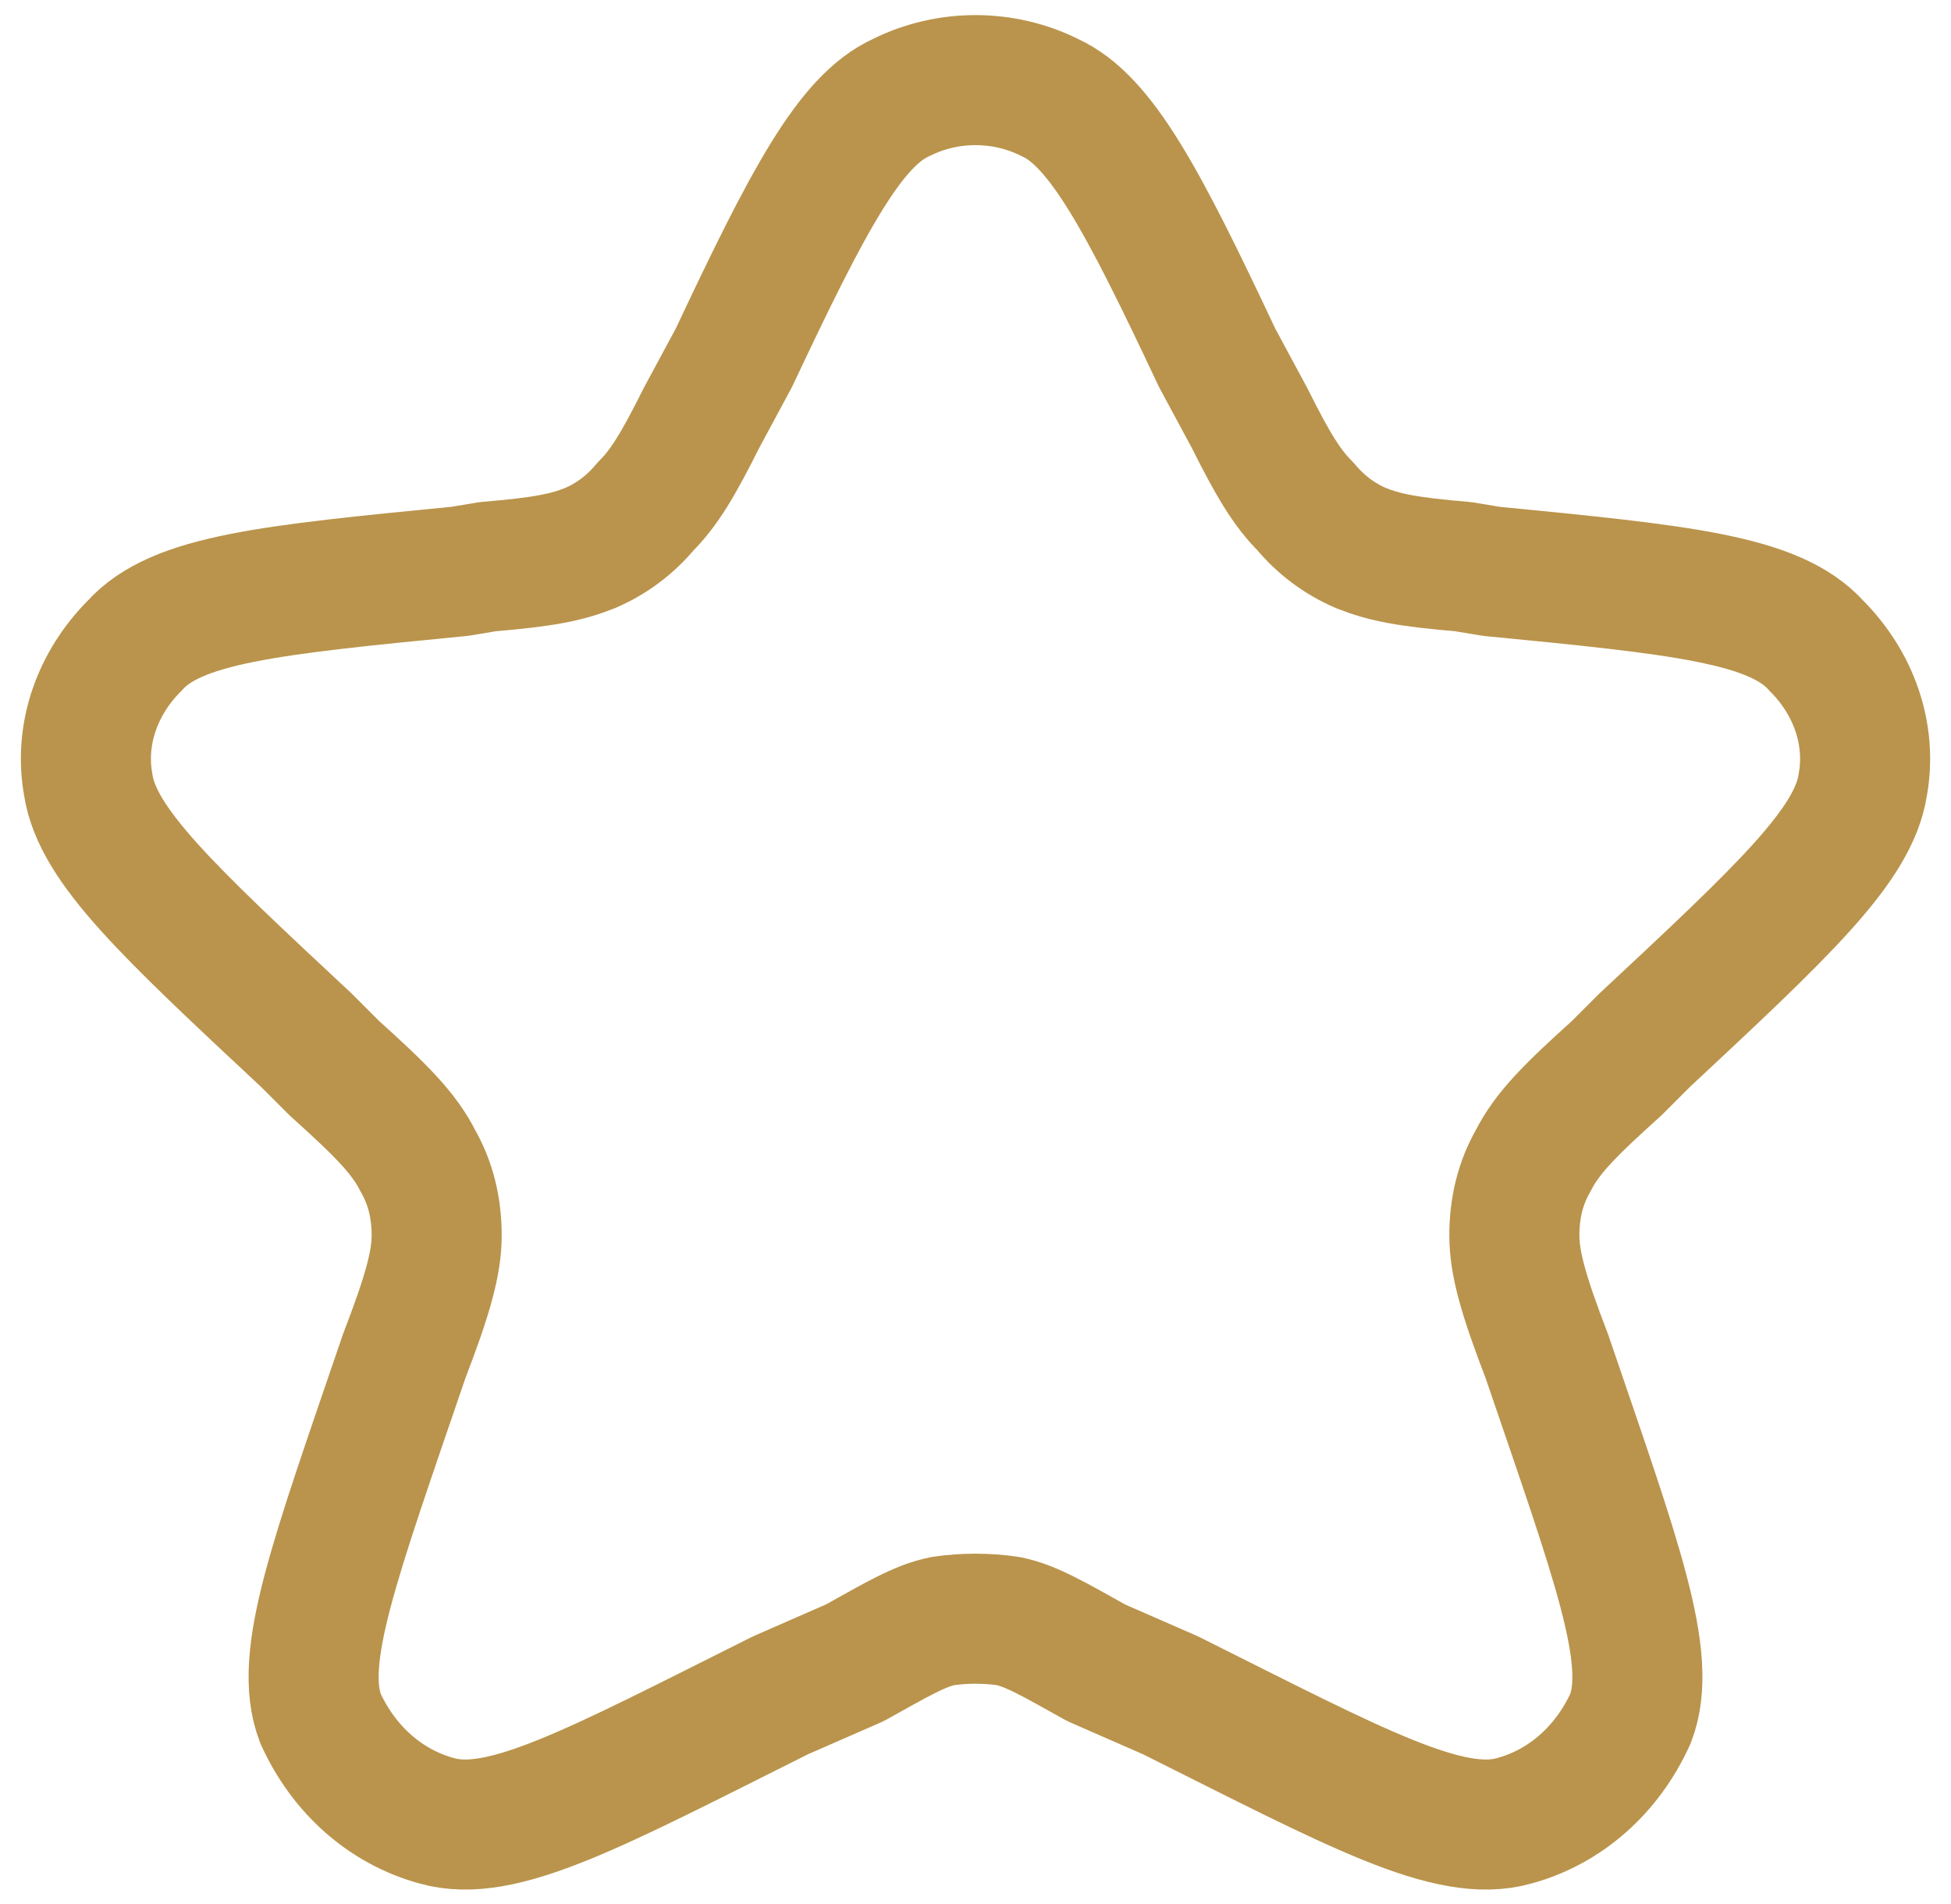
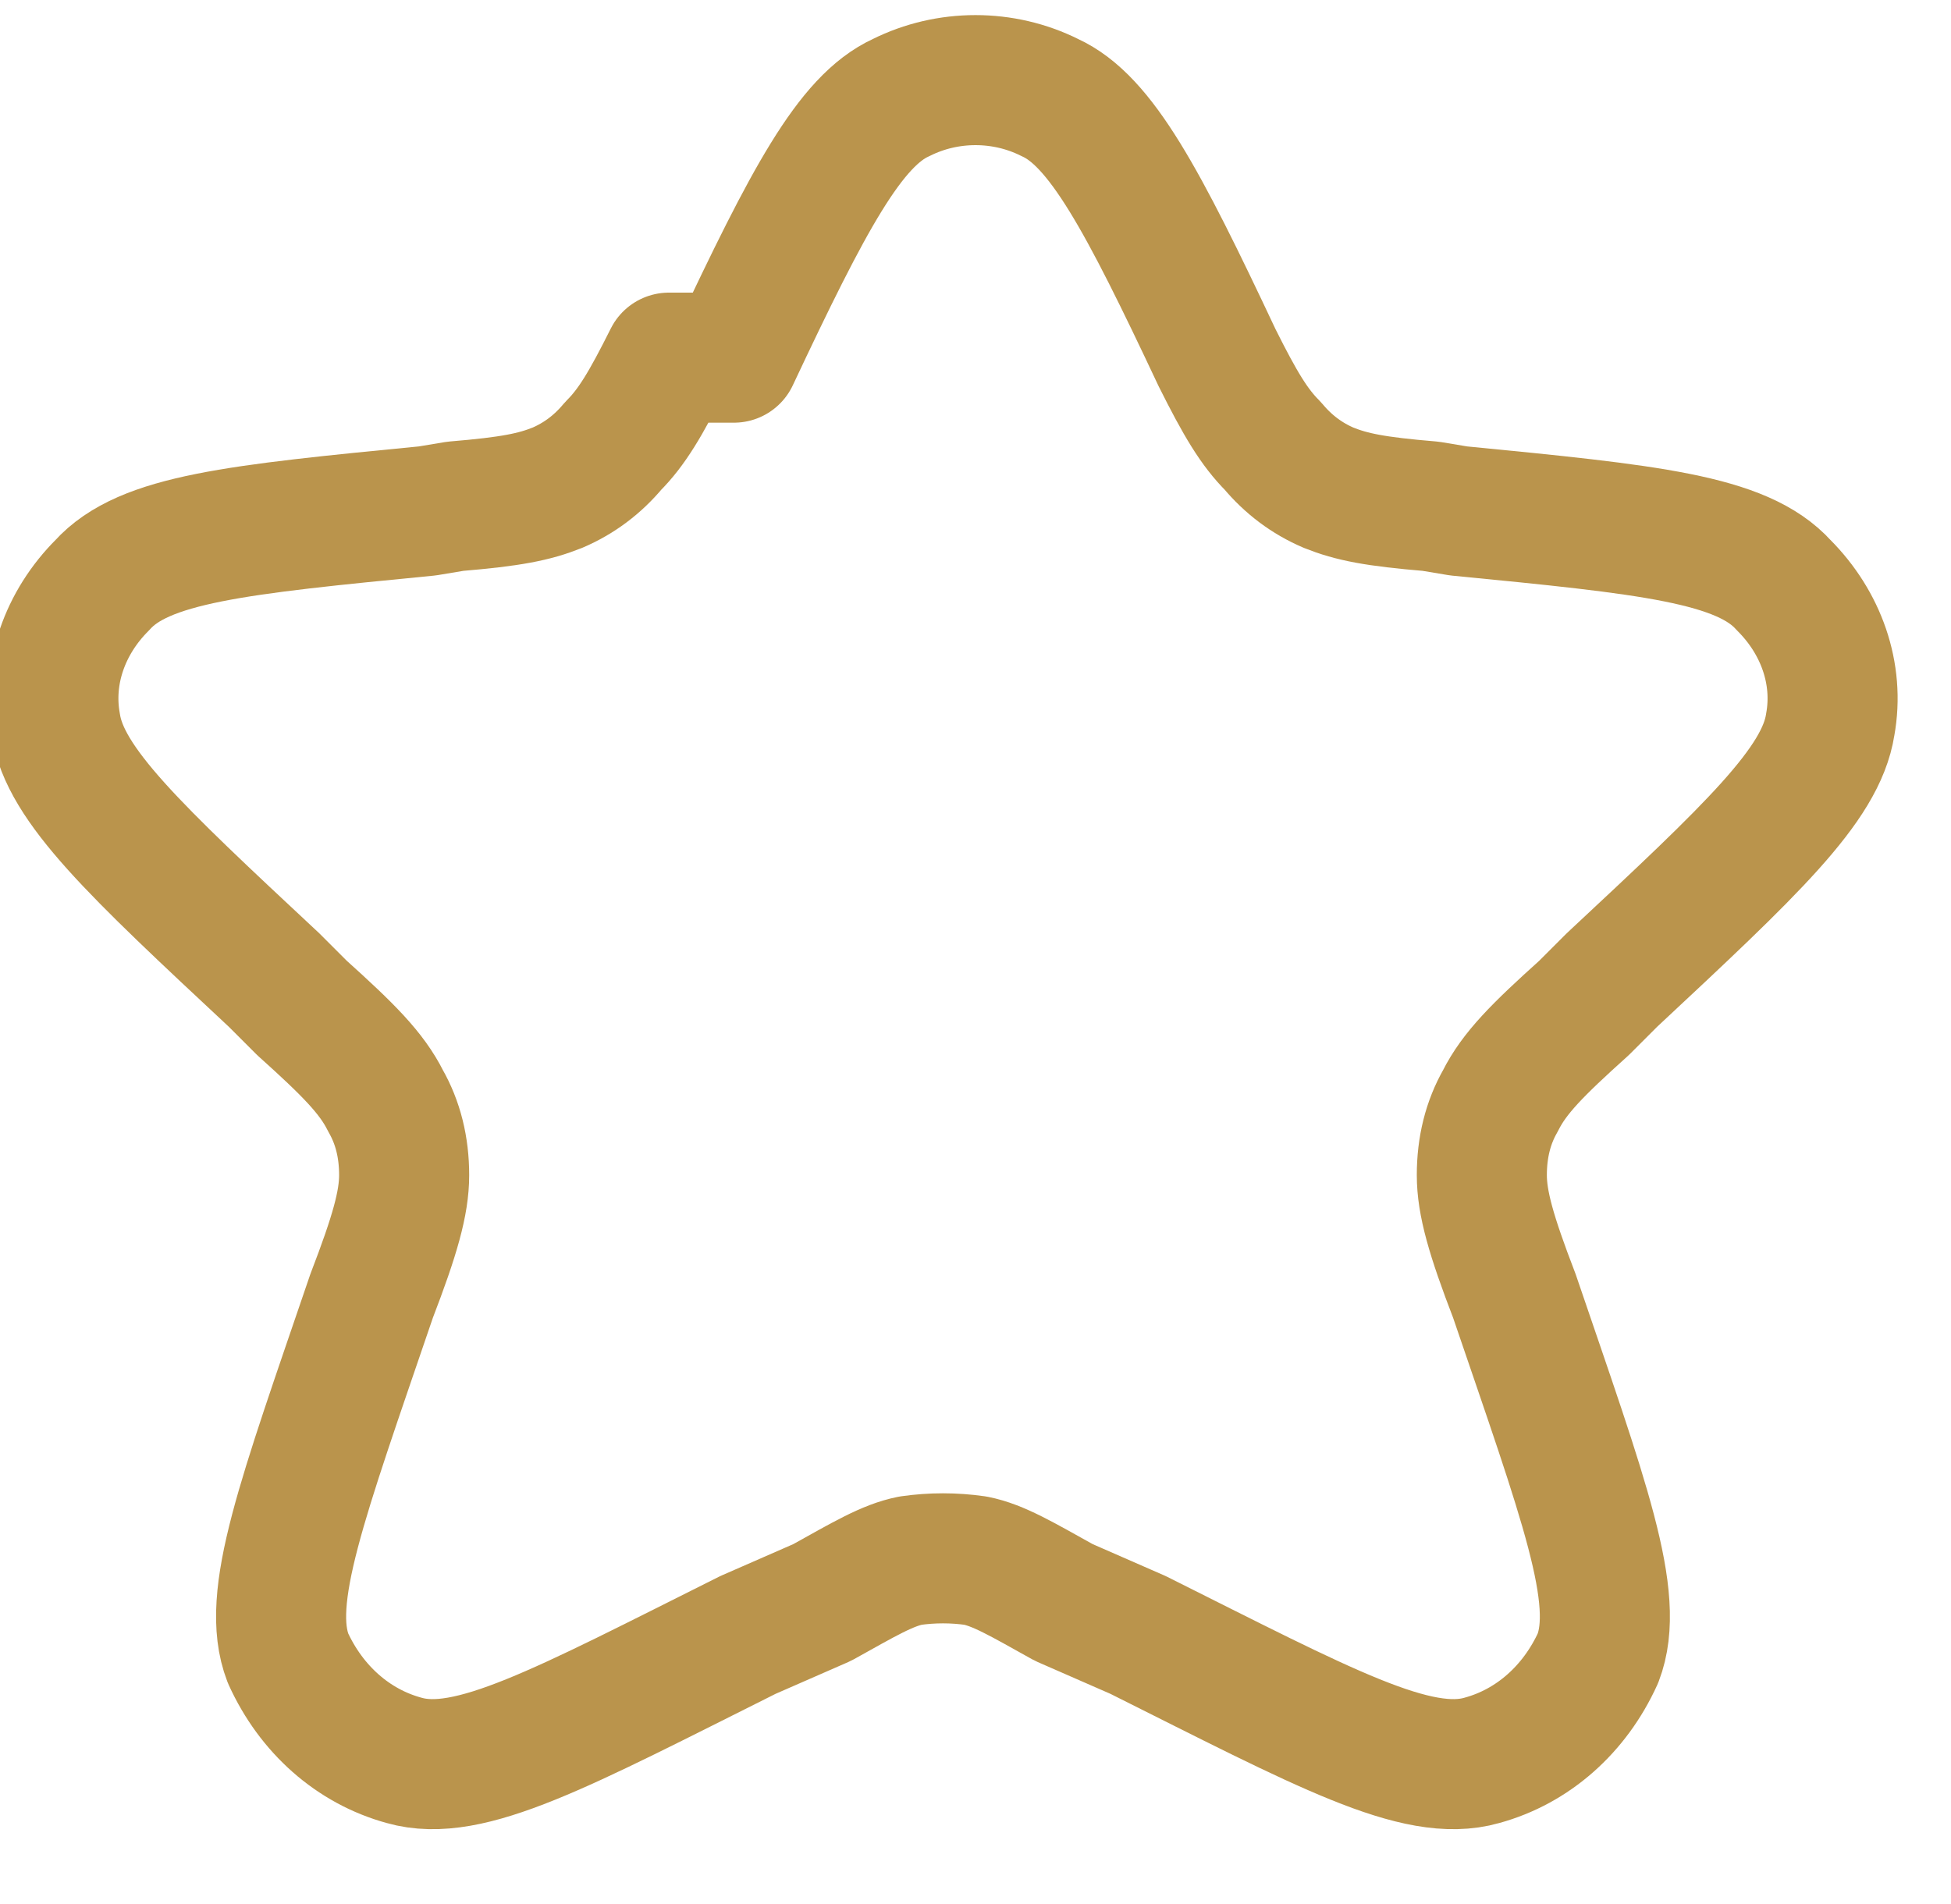
<svg xmlns="http://www.w3.org/2000/svg" viewBox="0 0 42 41" width="42" height="41">
  <title>image</title>
  <style>		.s0 { fill: none;stroke: #ba944c;stroke-linecap: round;stroke-linejoin: round;stroke-width: 2.8 } 	</style>
-   <path class="s0" d="m15.8 7.7c1.6-3.4 2.5-5.1 3.6-5.6 1-0.5 2.2-0.5 3.2 0 1.1 0.5 2 2.2 3.6 5.6l0.7 1.3c0.5 1 0.8 1.5 1.2 1.9q0.5 0.6 1.2 0.9c0.5 0.2 1 0.3 2.2 0.4l0.6 0.1c4.1 0.4 6.1 0.6 7 1.6 0.8 0.8 1.2 1.9 1 3-0.2 1.3-1.7 2.7-4.7 5.5l-0.6 0.6c-1 0.9-1.5 1.4-1.8 2q-0.4 0.7-0.4 1.6c0 0.6 0.2 1.3 0.7 2.6 1.5 4.4 2.3 6.5 1.8 7.8-0.5 1.1-1.4 1.9-2.5 2.2-1.4 0.4-3.4-0.7-7.4-2.7l-1.6-0.7c-0.9-0.5-1.4-0.8-1.9-0.9q-0.7-0.1-1.4 0c-0.5 0.1-1 0.4-1.9 0.9l-1.6 0.7c-4 2-6 3.1-7.4 2.7-1.1-0.3-2-1.1-2.5-2.2-0.5-1.3 0.3-3.4 1.8-7.8 0.5-1.3 0.7-2 0.7-2.6q0-0.9-0.4-1.6c-0.3-0.6-0.8-1.1-1.8-2l-0.6-0.6c-3-2.8-4.5-4.2-4.7-5.5-0.2-1.1 0.2-2.2 1-3 0.9-1 2.9-1.2 7-1.6l0.6-0.1c1.2-0.1 1.7-0.2 2.2-0.4q0.7-0.3 1.2-0.9c0.4-0.4 0.7-0.9 1.2-1.9z" />
+   <path class="s0" d="m15.8 7.7c1.6-3.4 2.5-5.1 3.6-5.6 1-0.5 2.2-0.5 3.2 0 1.1 0.5 2 2.2 3.6 5.6c0.5 1 0.8 1.5 1.2 1.9q0.5 0.6 1.2 0.9c0.5 0.2 1 0.3 2.2 0.4l0.6 0.1c4.1 0.4 6.1 0.6 7 1.6 0.8 0.8 1.2 1.9 1 3-0.2 1.3-1.7 2.7-4.7 5.5l-0.6 0.6c-1 0.9-1.5 1.4-1.8 2q-0.4 0.7-0.4 1.6c0 0.6 0.2 1.3 0.7 2.6 1.5 4.4 2.3 6.5 1.8 7.8-0.5 1.1-1.4 1.9-2.5 2.2-1.4 0.4-3.4-0.7-7.4-2.7l-1.6-0.7c-0.9-0.5-1.4-0.8-1.9-0.9q-0.7-0.1-1.4 0c-0.5 0.1-1 0.4-1.9 0.9l-1.6 0.7c-4 2-6 3.1-7.4 2.7-1.1-0.3-2-1.1-2.5-2.2-0.5-1.3 0.3-3.4 1.8-7.8 0.5-1.3 0.7-2 0.7-2.6q0-0.9-0.4-1.6c-0.3-0.6-0.8-1.1-1.8-2l-0.6-0.6c-3-2.8-4.5-4.2-4.7-5.5-0.2-1.1 0.2-2.2 1-3 0.9-1 2.9-1.2 7-1.6l0.6-0.1c1.2-0.1 1.7-0.2 2.2-0.4q0.7-0.3 1.2-0.9c0.4-0.4 0.7-0.9 1.2-1.9z" />
</svg>